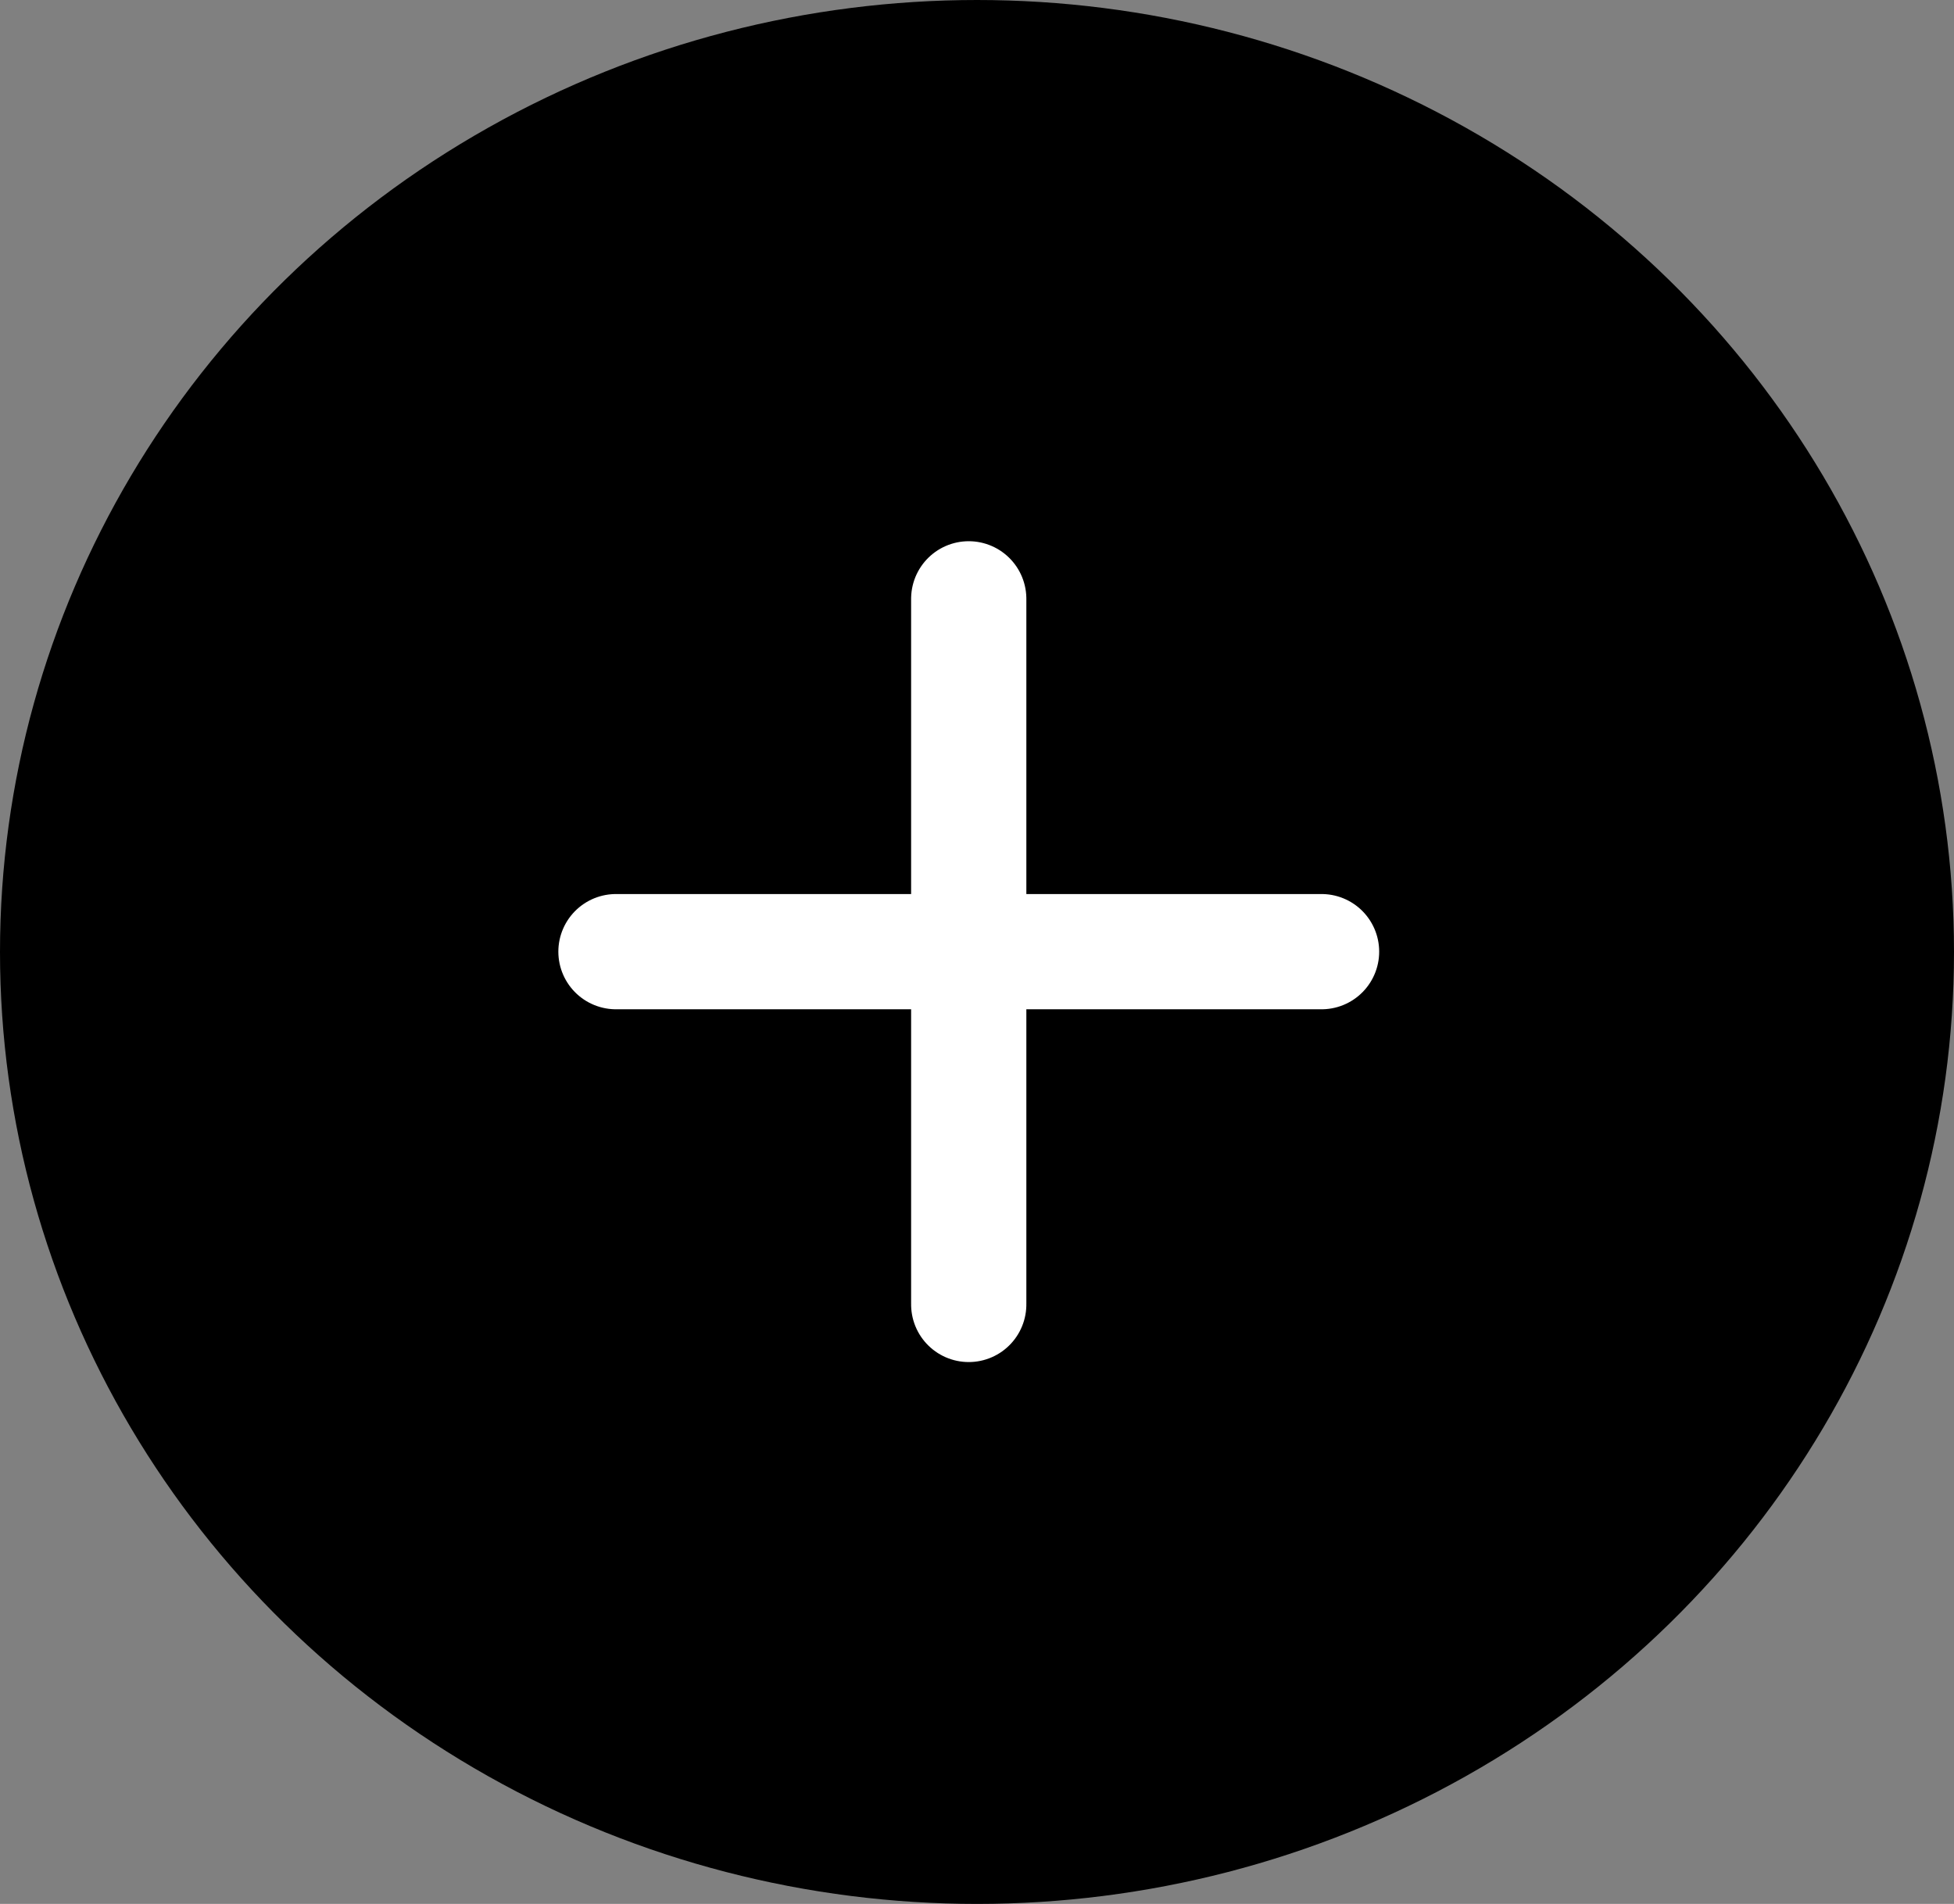
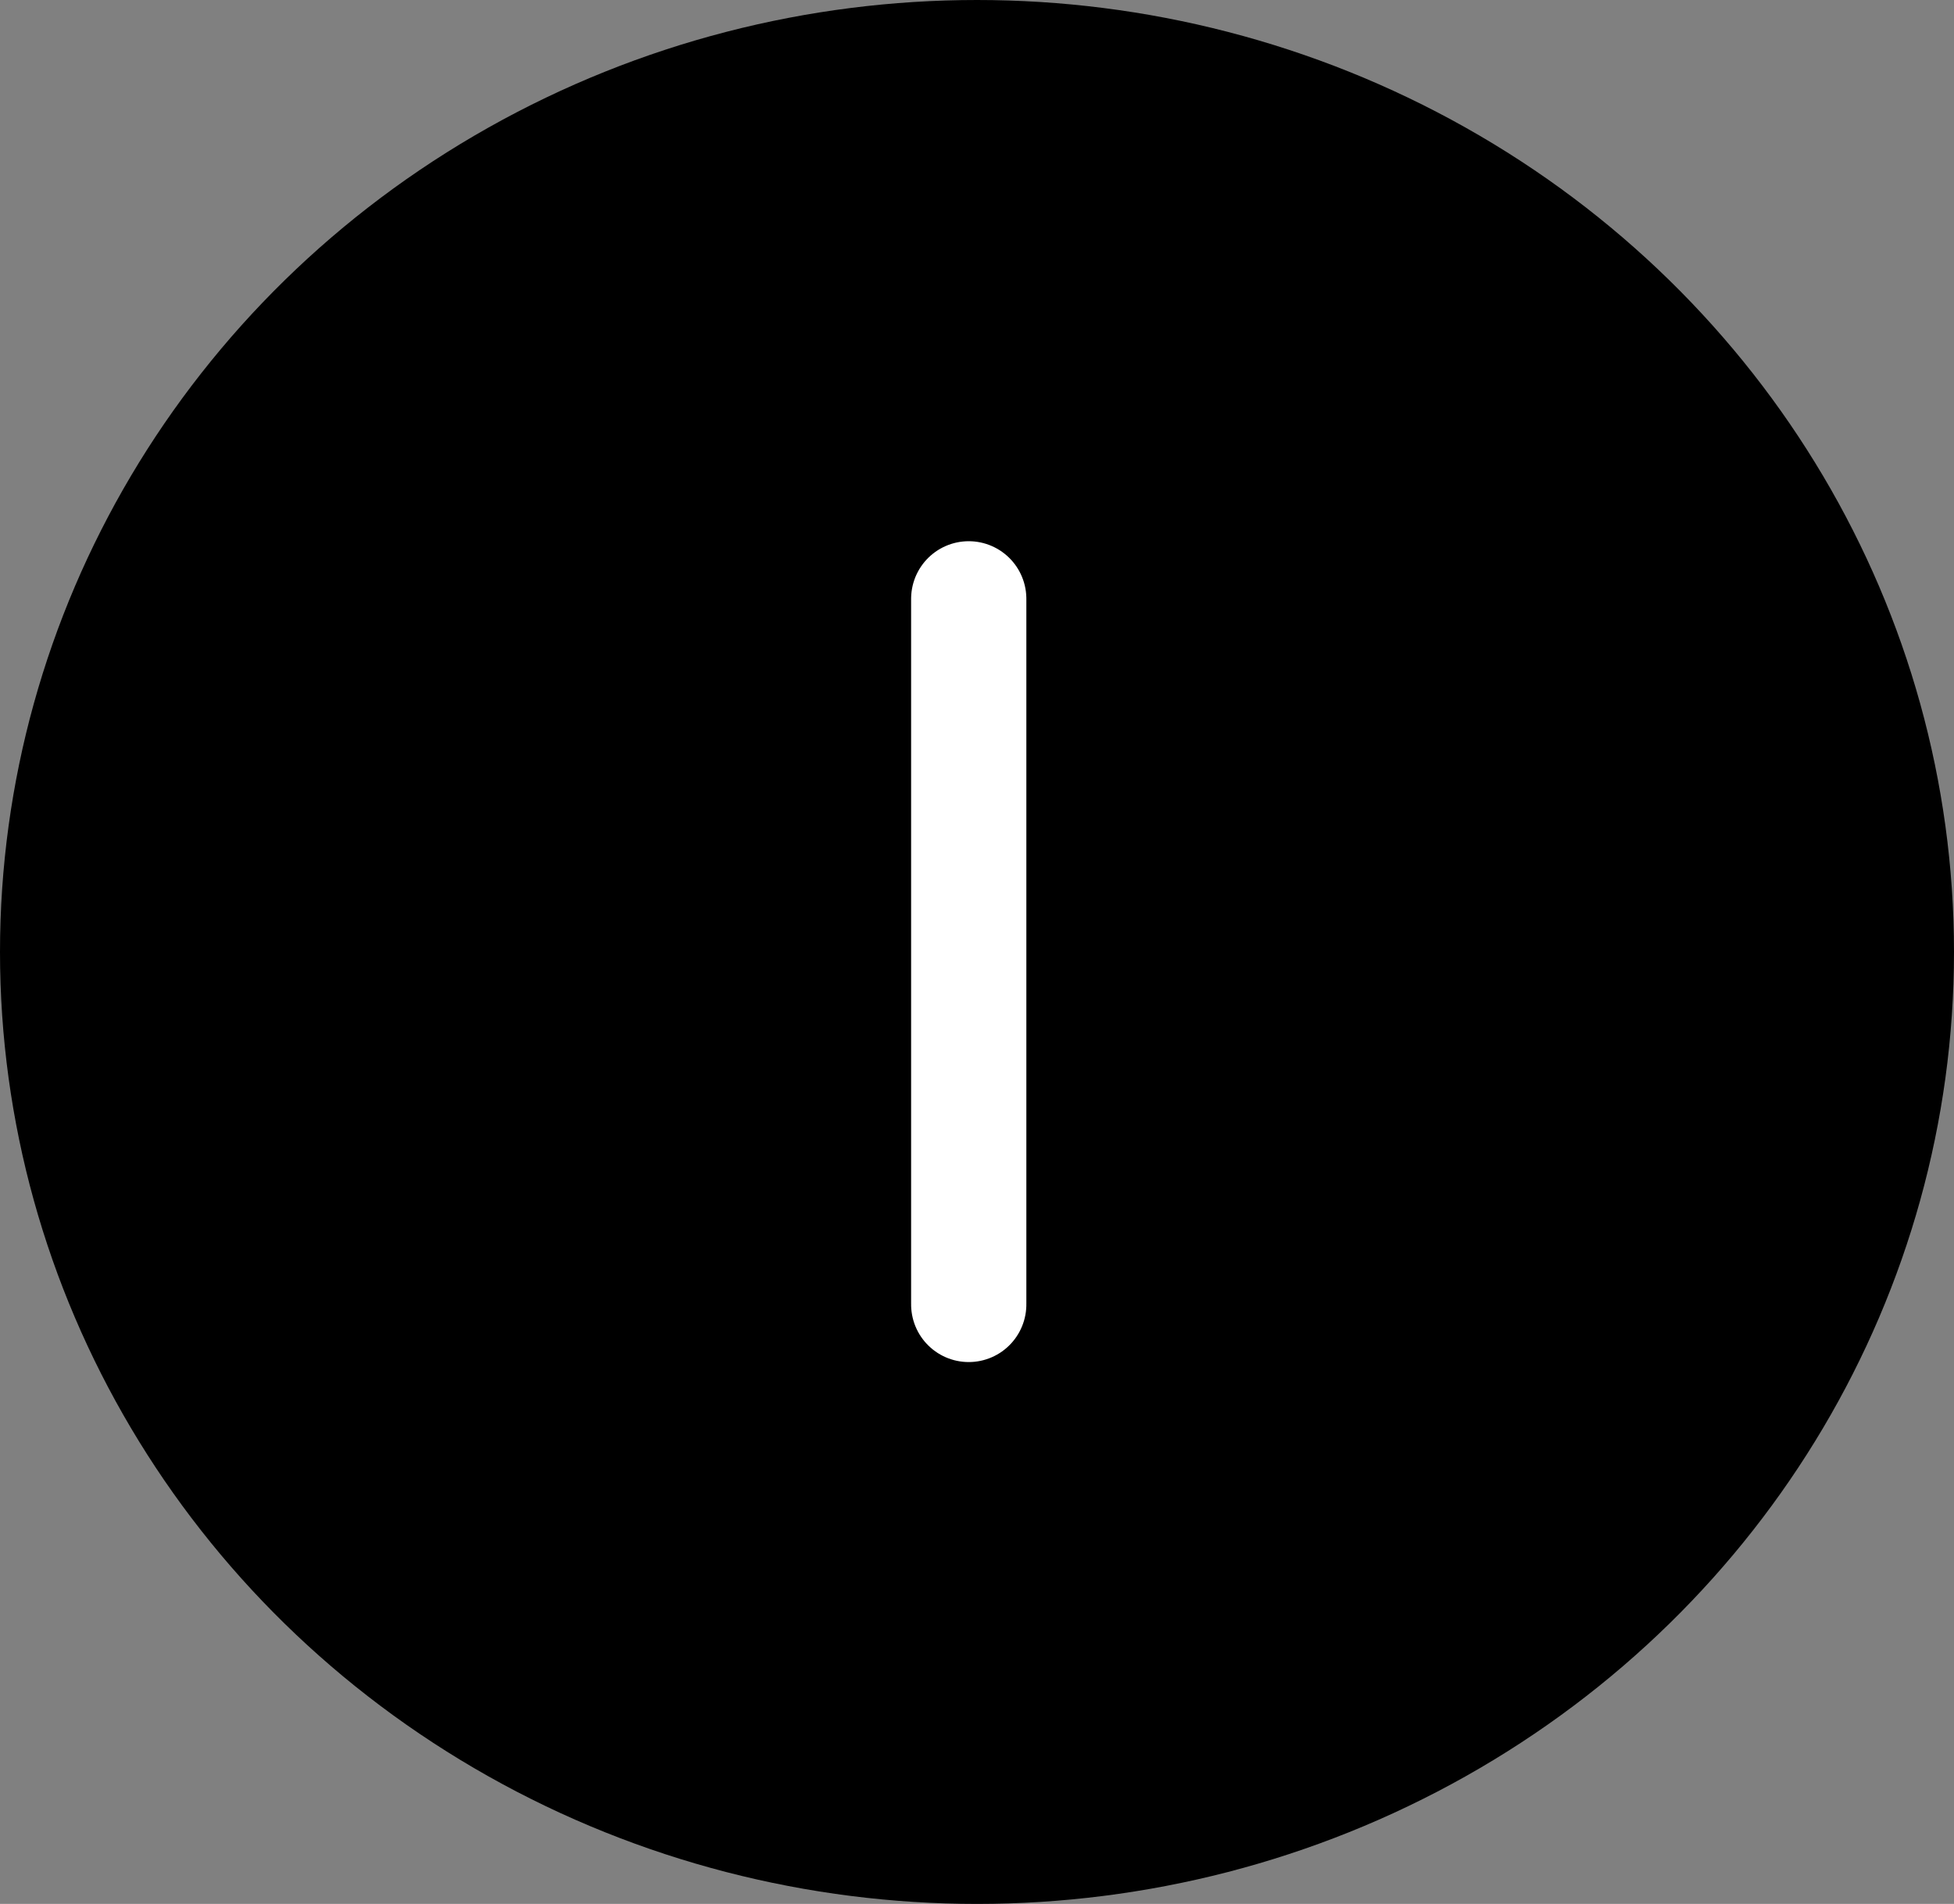
<svg xmlns="http://www.w3.org/2000/svg" width="39" height="38" viewBox="0 0 39 38">
  <rect x="0" y="0" width="39" height="38" fill="#808080" stroke="none" />
  <g id="グループ_12637" data-name="グループ 12637" transform="translate(0 -0.162)">
    <ellipse id="楕円形_13" data-name="楕円形 13" cx="19.5" cy="19" rx="19.5" ry="19" transform="translate(0 0.162)" />
    <g id="グループ_12359" data-name="グループ 12359" transform="translate(12.294 12.114)">
-       <path id="パス_21209" data-name="パス 21209" d="M-532.213,5715.367h14.083" transform="translate(532.213 -5708.325)" fill="none" stroke="#fff" stroke-linecap="round" stroke-width="2.3" />
      <path id="パス_21210" data-name="パス 21210" d="M0,0H14.083" transform="translate(7.041 14.083) rotate(-90)" fill="none" stroke="#fff" stroke-linecap="round" stroke-width="2.3" />
    </g>
  </g>
</svg>